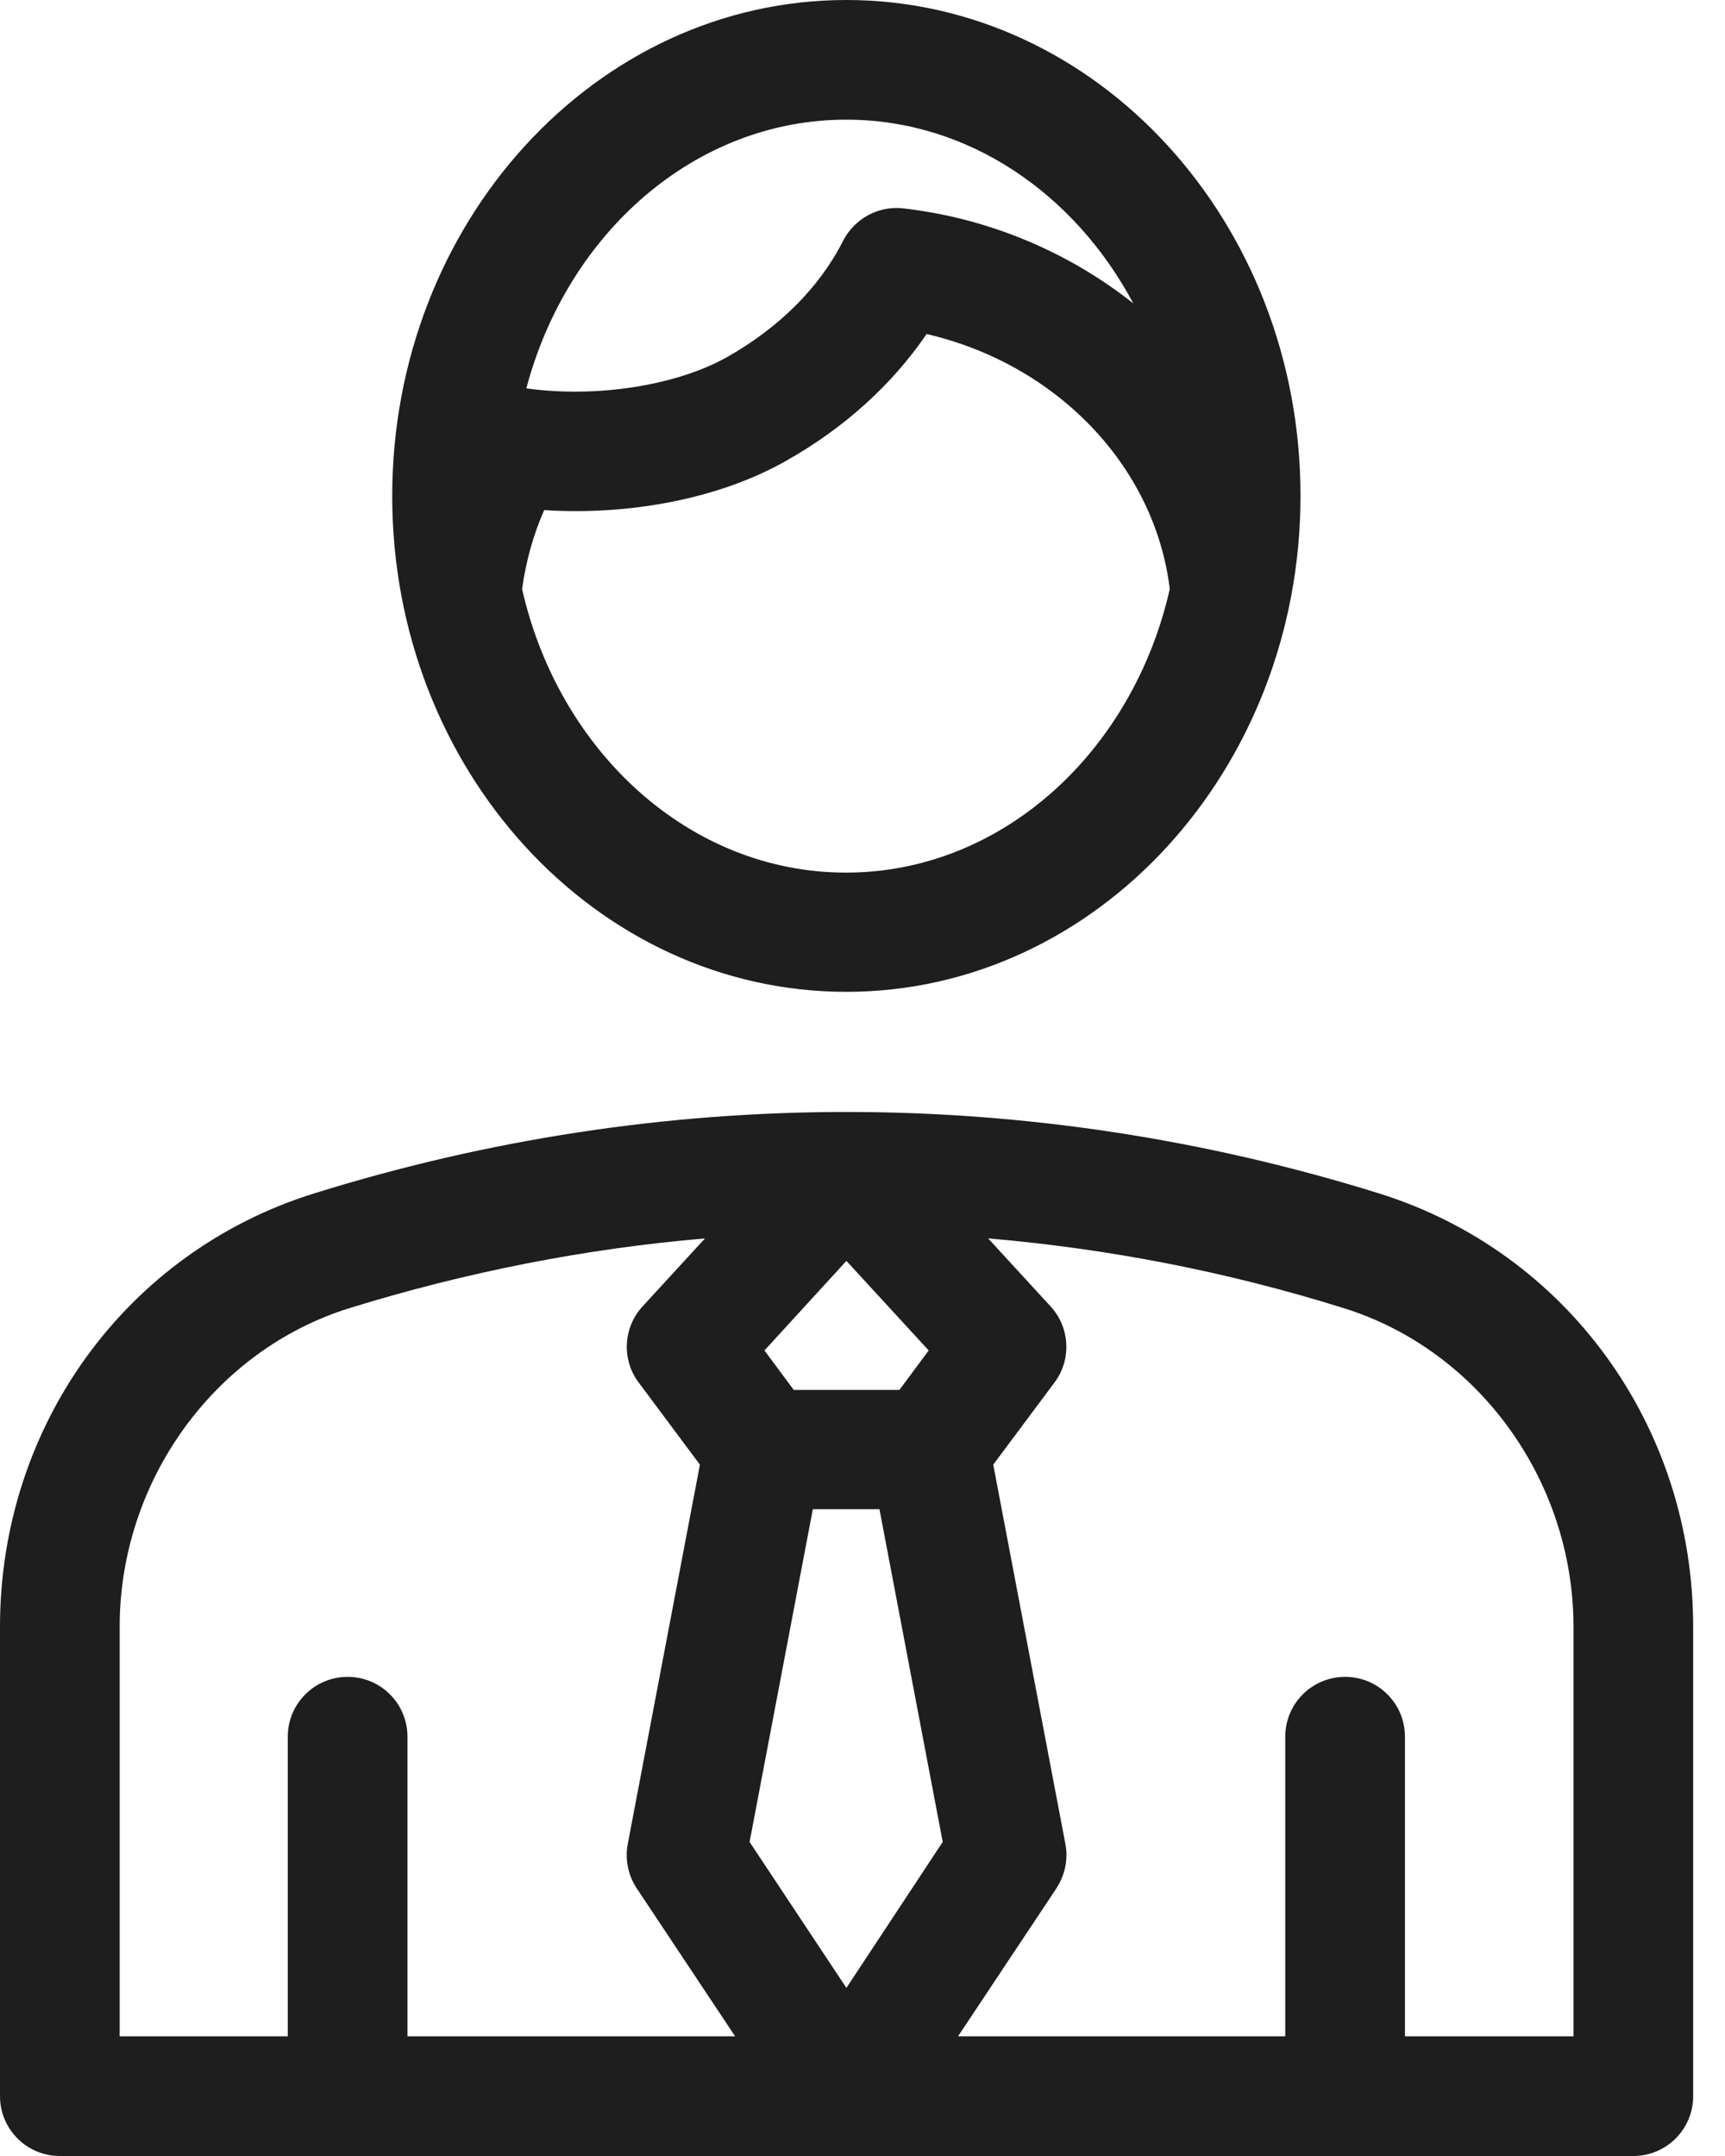
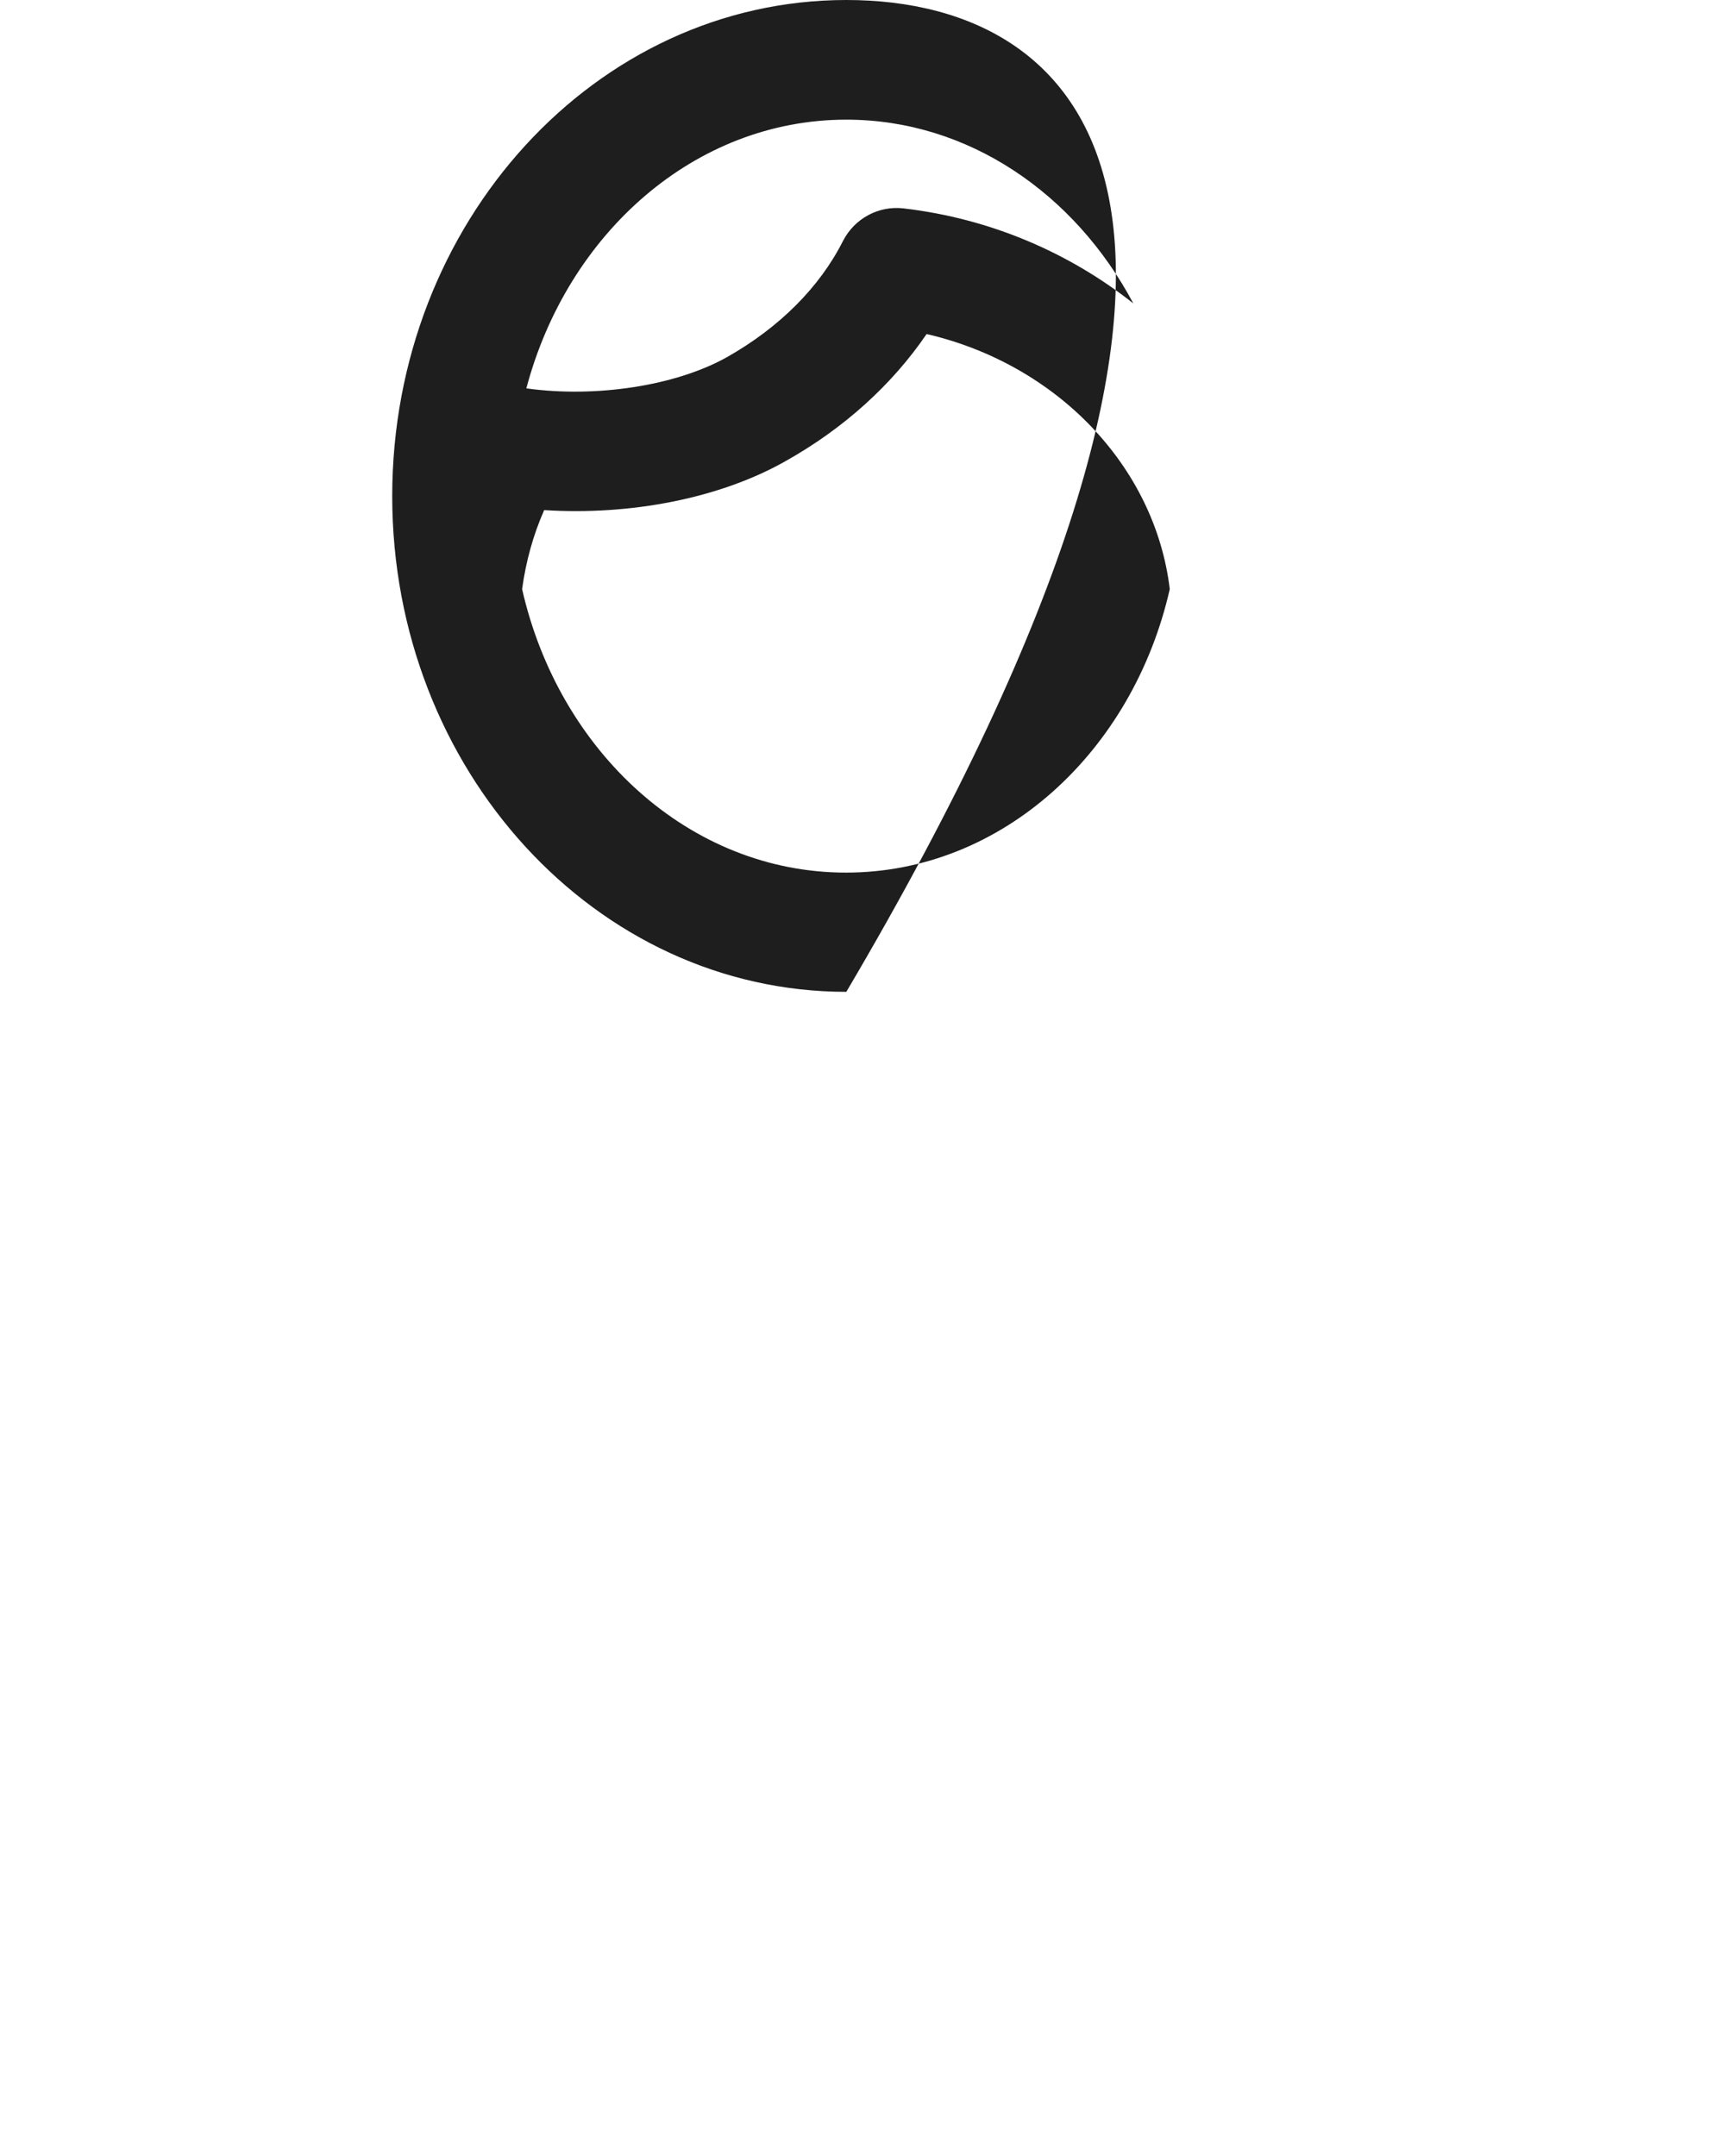
<svg xmlns="http://www.w3.org/2000/svg" width="24" height="30" viewBox="0 0 24 30" fill="none">
  <g clip-path="url(#clip0_363_7125)">
-     <path d="M11.775 13.801C15.26 13.801 18.094 10.707 18.094 6.898C18.094 3.089 15.26 0 11.775 0C8.291 0 5.457 3.094 5.457 6.904C5.457 10.713 8.291 13.801 11.775 13.801ZM11.775 1.665C13.47 1.665 14.953 2.693 15.768 4.222C14.882 3.52 13.783 3.041 12.573 2.9C12.224 2.858 11.888 3.041 11.728 3.354C11.403 3.998 10.842 4.559 10.11 4.972C9.401 5.368 8.291 5.539 7.323 5.404C7.896 3.242 9.673 1.665 11.775 1.665ZM7.571 7.098C8.775 7.175 10.016 6.933 10.925 6.419C11.746 5.959 12.413 5.35 12.892 4.648C14.699 5.067 16.069 6.484 16.275 8.197C15.762 10.459 13.943 12.142 11.77 12.142C9.596 12.142 7.777 10.459 7.264 8.197C7.317 7.813 7.417 7.447 7.571 7.098Z" fill="#1E1E1E" />
-     <path d="M19.187 16.606C14.339 15.095 9.213 15.095 4.37 16.606C1.754 17.421 0 19.843 0 22.636V29.167C0 29.628 0.372 30 0.833 30H22.724C23.185 30 23.557 29.628 23.557 29.167V22.636C23.557 19.843 21.797 17.421 19.187 16.606ZM11.776 17.545L12.921 18.791L12.514 19.34H11.043L10.636 18.791L11.776 17.545ZM5.669 28.335V24.165C5.669 23.705 5.297 23.333 4.837 23.333C4.376 23.333 4.004 23.705 4.004 24.165V28.335H1.665V22.636C1.665 20.61 2.982 18.785 4.866 18.201C6.49 17.699 8.144 17.374 9.809 17.232L8.941 18.177C8.669 18.472 8.646 18.921 8.888 19.24L9.738 20.38L8.734 25.659C8.693 25.872 8.74 26.096 8.858 26.274L10.228 28.335H5.669ZM11.776 27.661L10.429 25.63L11.309 21H12.236L13.116 25.63L11.776 27.661ZM21.886 28.335H19.547V24.165C19.547 23.705 19.175 23.333 18.715 23.333C18.254 23.333 17.882 23.705 17.882 24.165V28.335H13.329L14.699 26.274C14.817 26.09 14.864 25.872 14.823 25.659L13.819 20.38L14.669 19.24C14.911 18.921 14.888 18.472 14.616 18.177L13.748 17.232C15.413 17.374 17.067 17.693 18.691 18.201C20.575 18.785 21.892 20.61 21.892 22.636V28.335H21.886Z" fill="#1E1E1E" />
+     <path d="M11.775 13.801C18.094 3.089 15.26 0 11.775 0C8.291 0 5.457 3.094 5.457 6.904C5.457 10.713 8.291 13.801 11.775 13.801ZM11.775 1.665C13.47 1.665 14.953 2.693 15.768 4.222C14.882 3.52 13.783 3.041 12.573 2.9C12.224 2.858 11.888 3.041 11.728 3.354C11.403 3.998 10.842 4.559 10.11 4.972C9.401 5.368 8.291 5.539 7.323 5.404C7.896 3.242 9.673 1.665 11.775 1.665ZM7.571 7.098C8.775 7.175 10.016 6.933 10.925 6.419C11.746 5.959 12.413 5.35 12.892 4.648C14.699 5.067 16.069 6.484 16.275 8.197C15.762 10.459 13.943 12.142 11.77 12.142C9.596 12.142 7.777 10.459 7.264 8.197C7.317 7.813 7.417 7.447 7.571 7.098Z" fill="#1E1E1E" />
  </g>
  <defs>
    <clipPath id="clip0_363_7125">
      <rect width="23.557" height="30" fill="white" />
    </clipPath>
  </defs>
</svg>